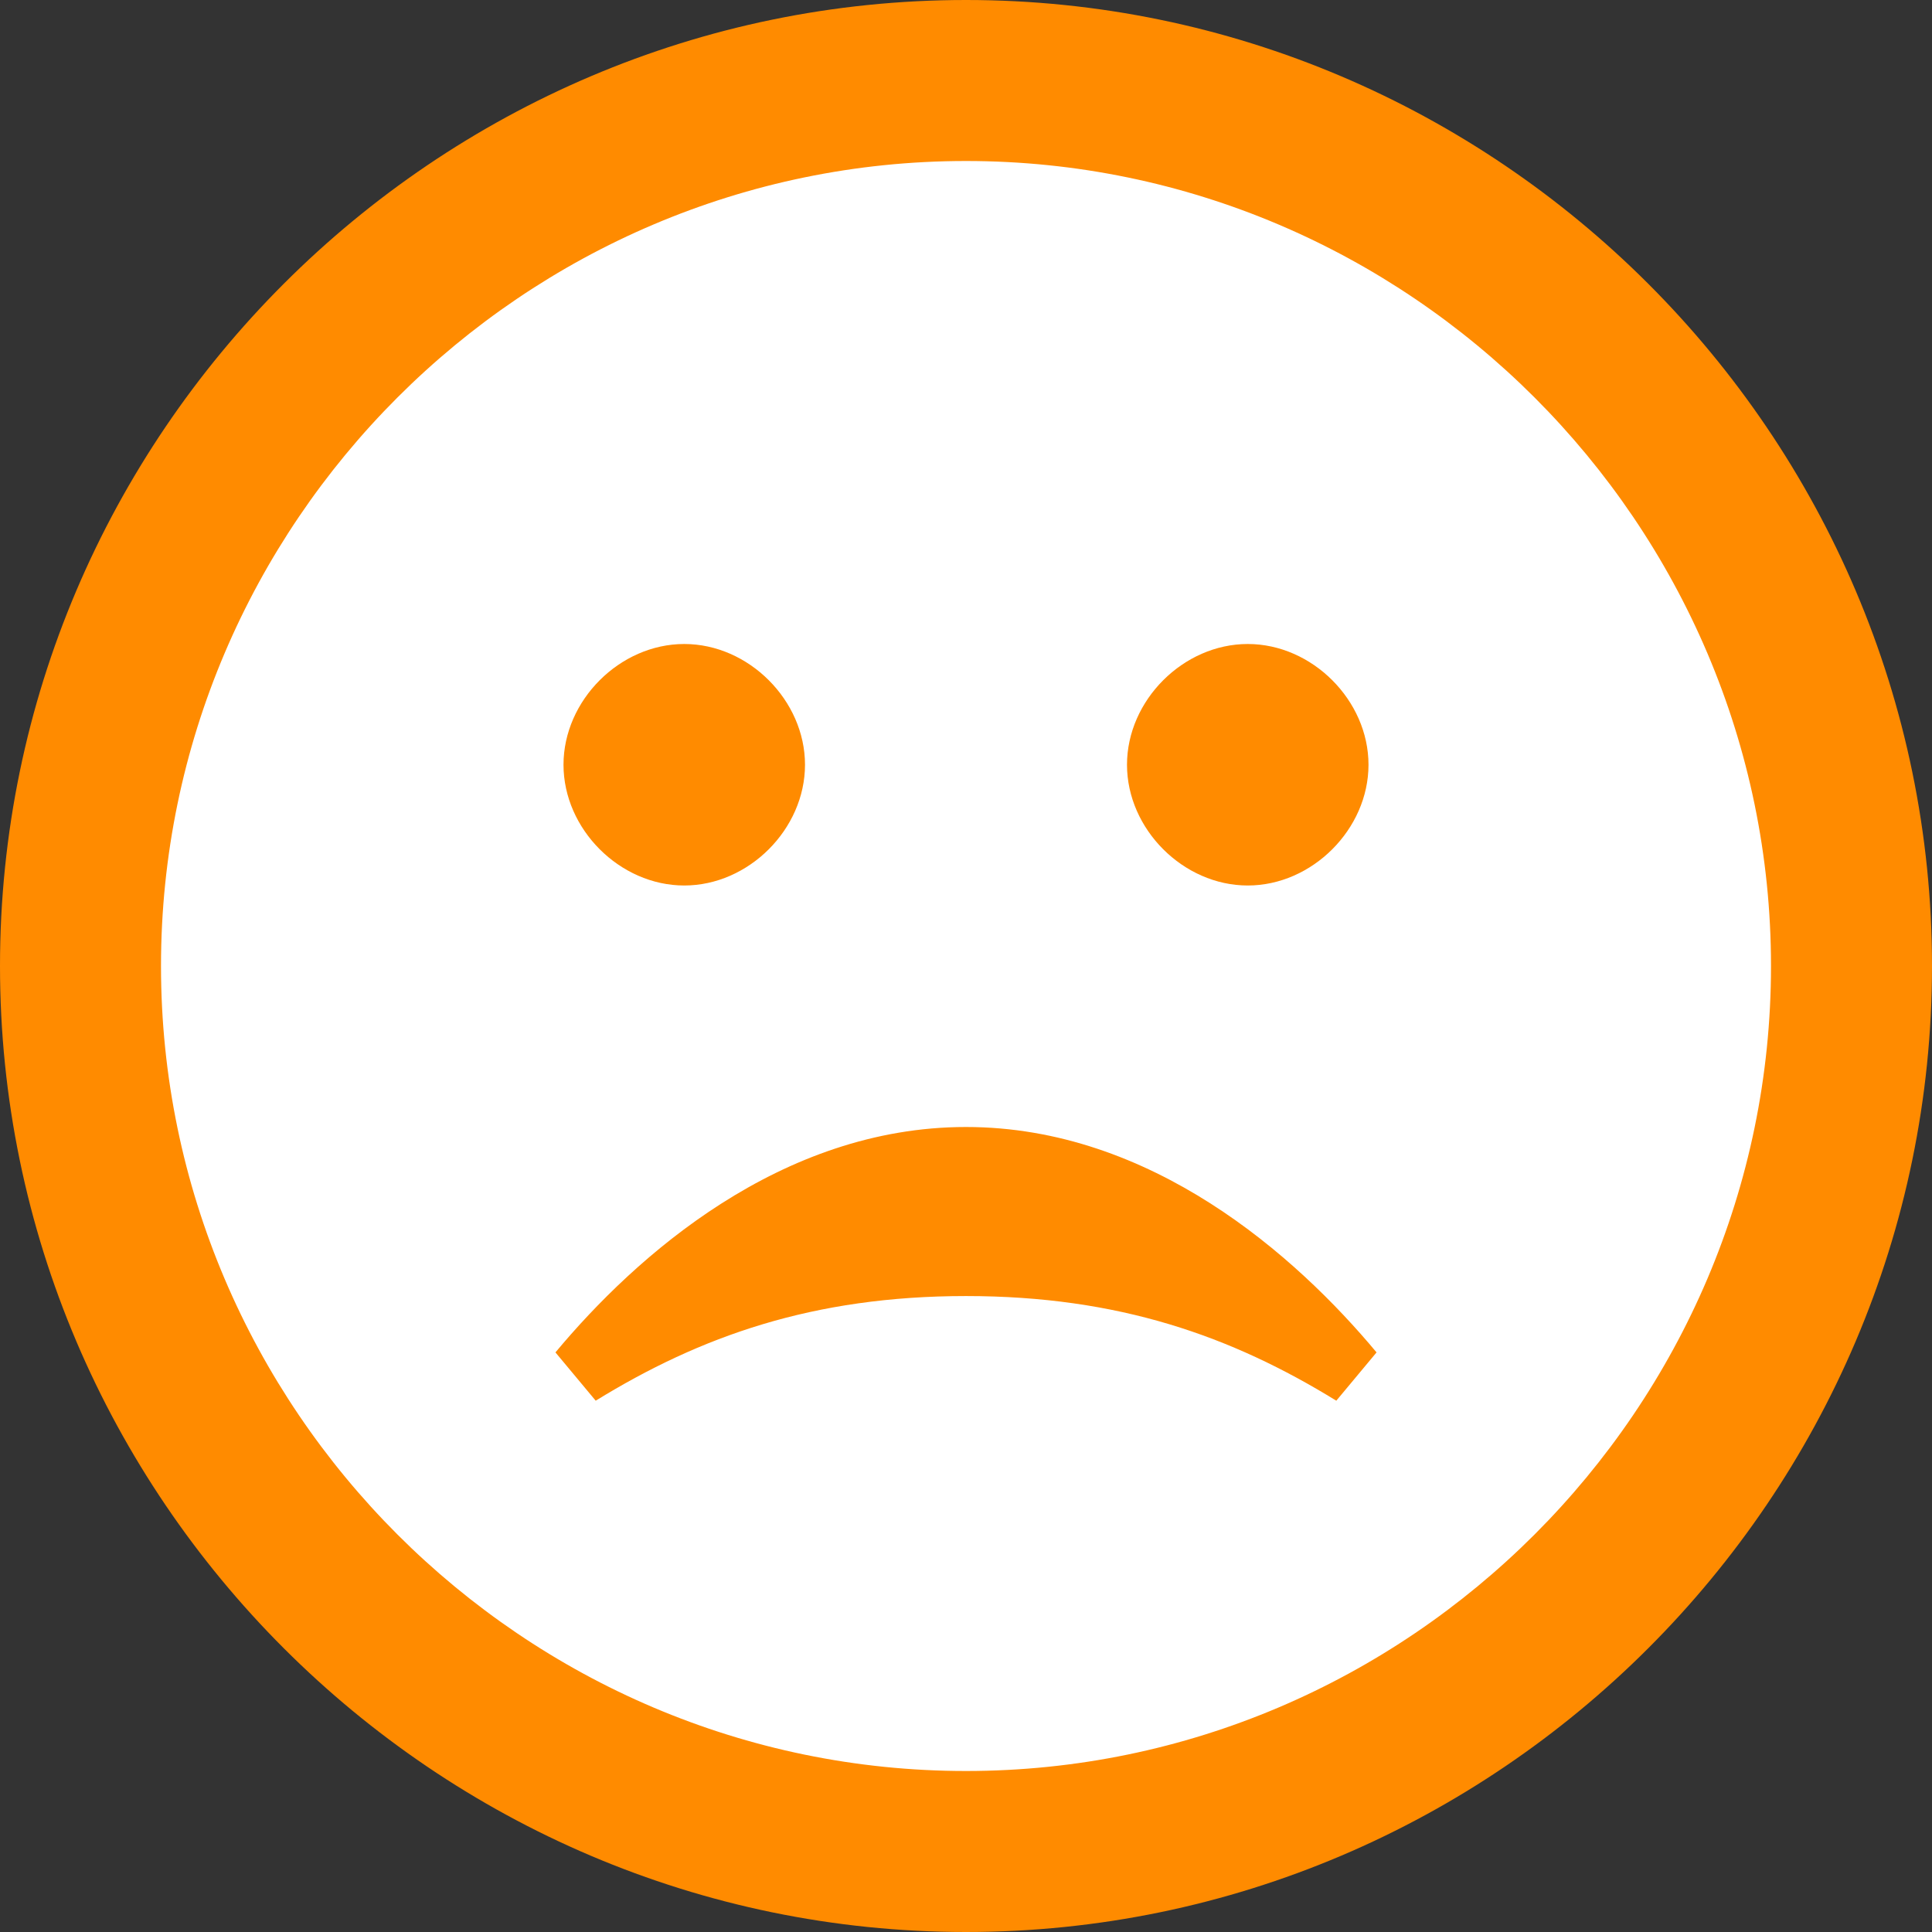
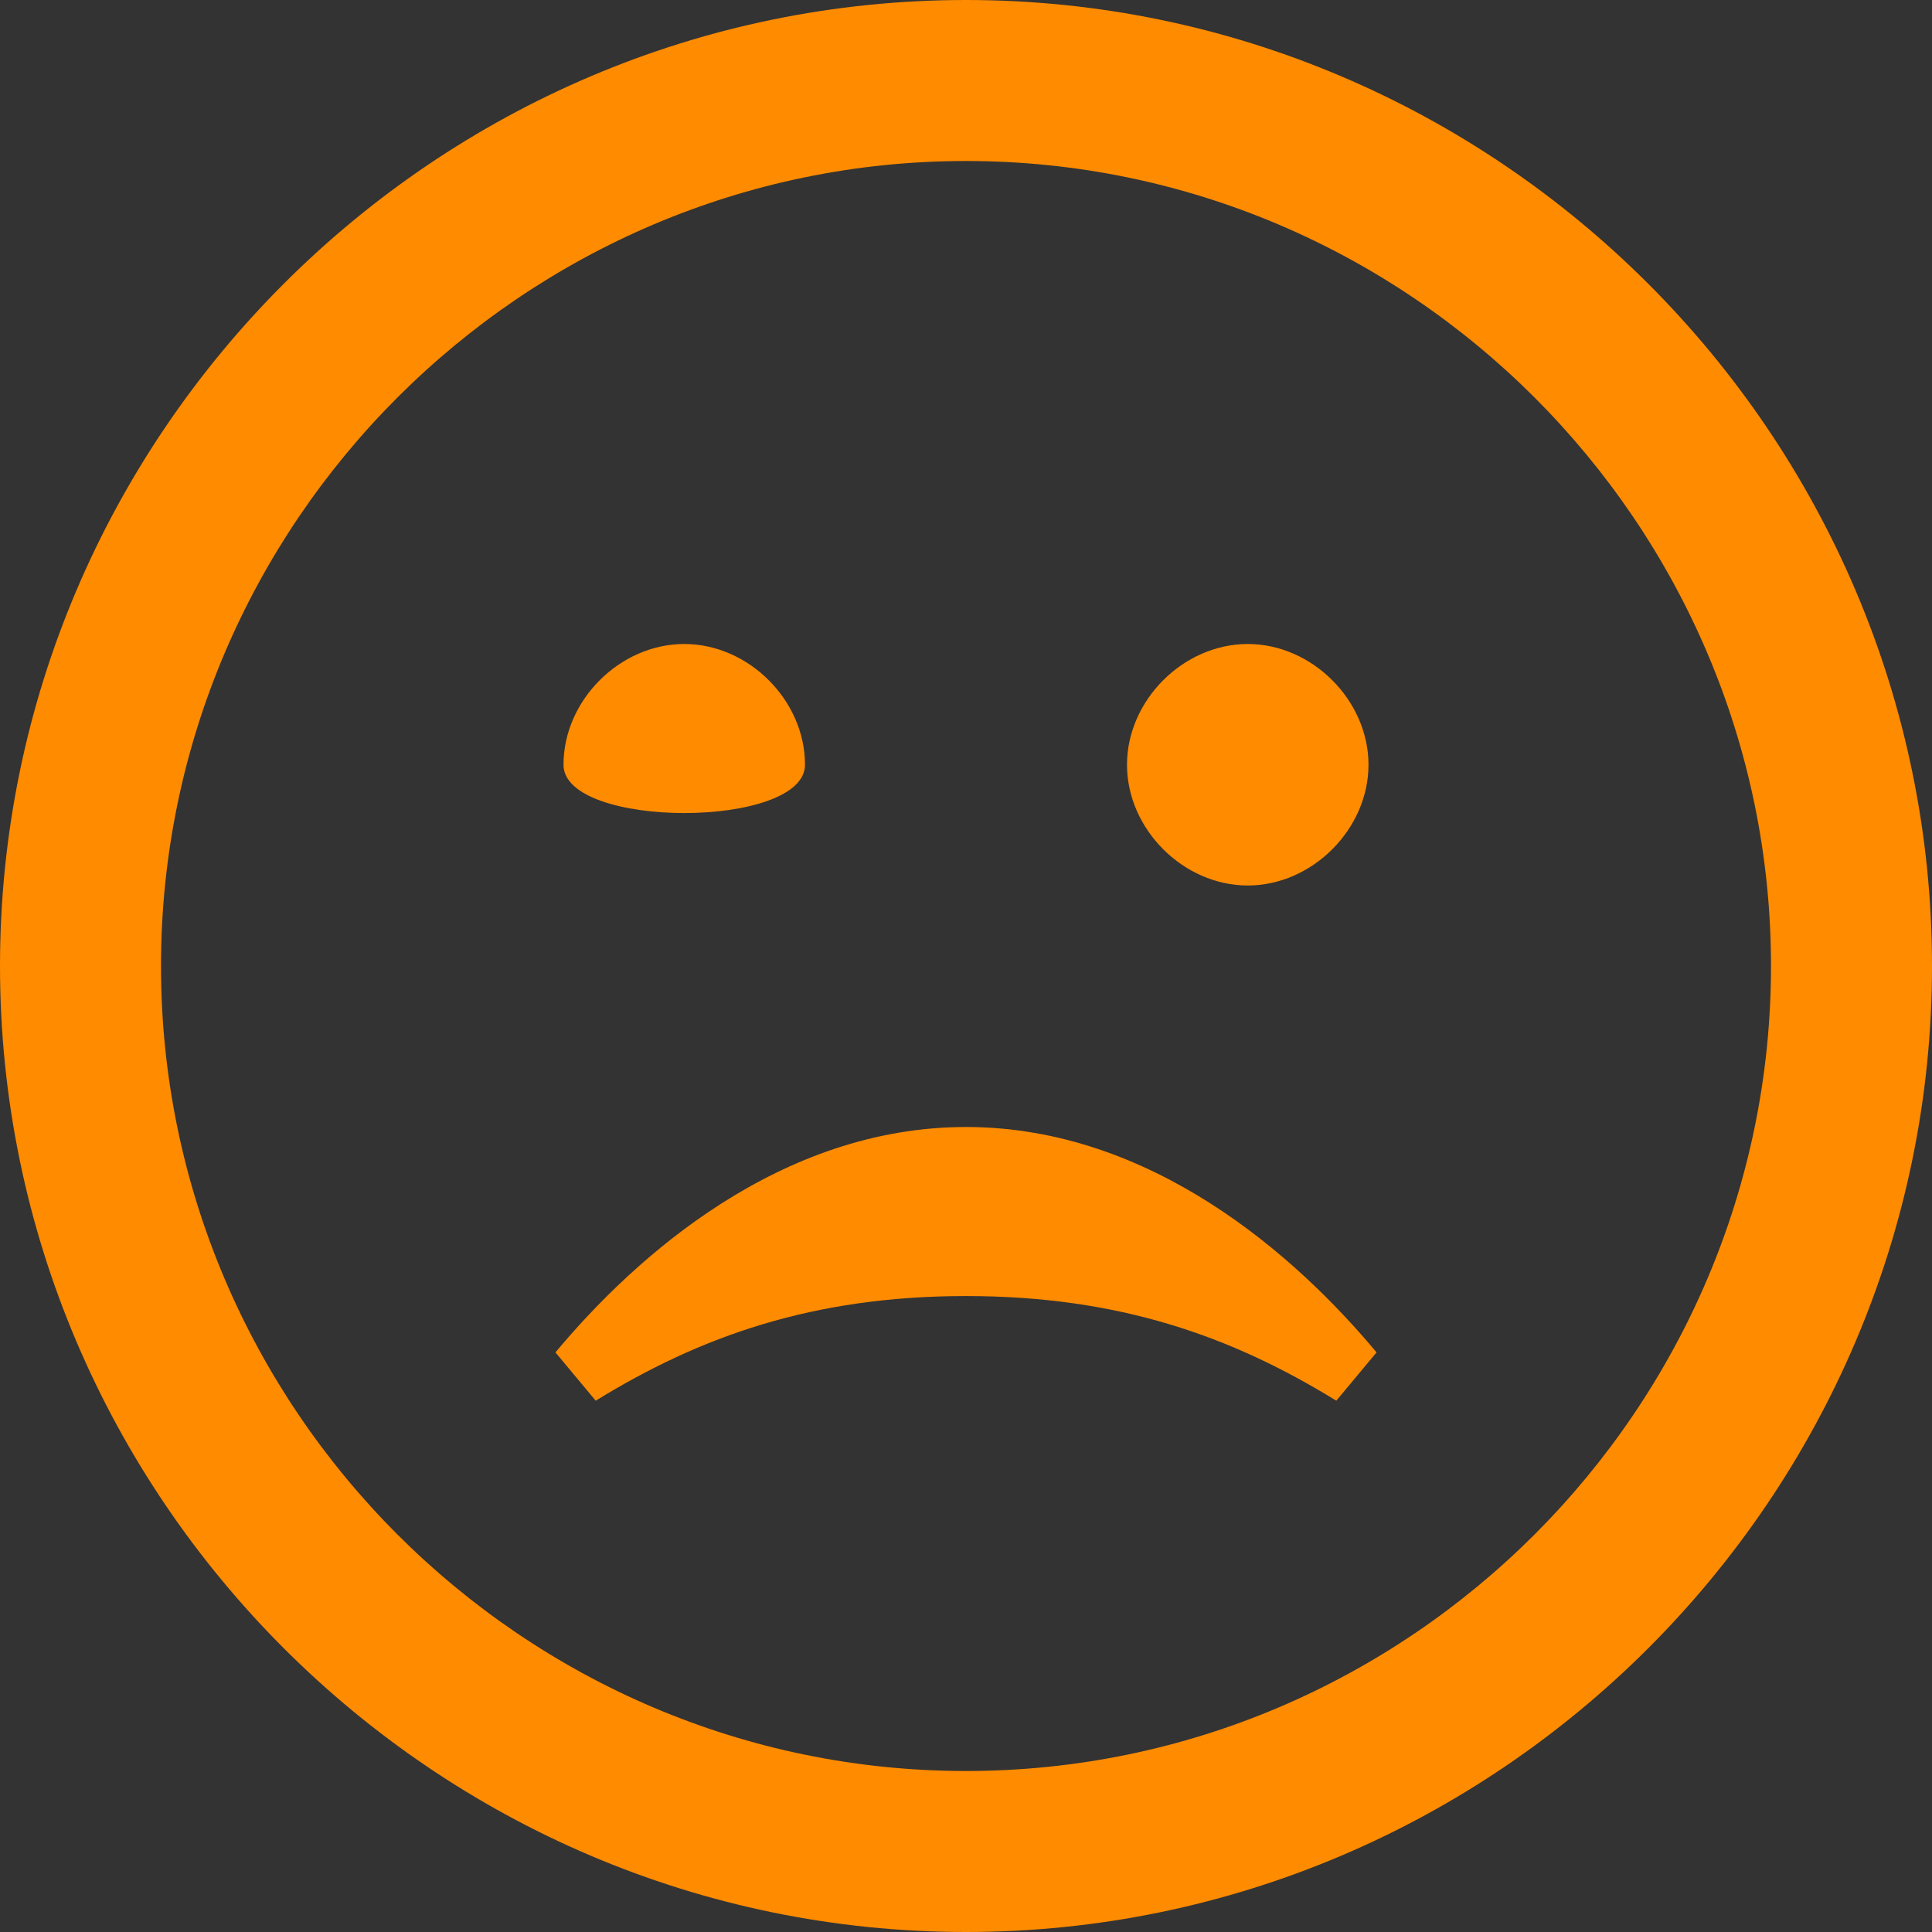
<svg xmlns="http://www.w3.org/2000/svg" version="1.1" id="Слой_1" x="0px" y="0px" viewBox="0 0 24 24" style="enable-background:new 0 0 24 24;" xml:space="preserve">
  <rect x="0" y="0" width="24" height="24" fill="#333333" stroke="none" />
  <style type="text/css">
	.st0{fill:#FFFFFF;}
	.st1{fill:#FF8B00;}
</style>
-   <circle class="st0" cx="12" cy="12" r="10.9" />
-   <path class="st1" d="M12,2c5.5,0,10,4.5,10,10s-4.5,10-10,10S2,17.5,2,12S6.5,2,12,2z M12,0C5.4,0,0,5.4,0,12s5.4,12,12,12  s12-5.4,12-12S18.6,0,12,0z M12,14c-2.3,0-4.1,1.6-5.1,2.8l0.5,0.6c1.3-0.8,2.7-1.3,4.6-1.3s3.3,0.5,4.6,1.3l0.5-0.6  C16.1,15.6,14.3,14,12,14z M8.5,8C7.7,8,7,8.7,7,9.5S7.7,11,8.5,11S10,10.3,10,9.5S9.3,8,8.5,8z M15.5,8C14.7,8,14,8.7,14,9.5  s0.7,1.5,1.5,1.5c0.8,0,1.5-0.7,1.5-1.5S16.3,8,15.5,8z" />
+   <path class="st1" d="M12,2c5.5,0,10,4.5,10,10s-4.5,10-10,10S2,17.5,2,12S6.5,2,12,2z M12,0C5.4,0,0,5.4,0,12s5.4,12,12,12  s12-5.4,12-12S18.6,0,12,0z M12,14c-2.3,0-4.1,1.6-5.1,2.8l0.5,0.6c1.3-0.8,2.7-1.3,4.6-1.3s3.3,0.5,4.6,1.3l0.5-0.6  C16.1,15.6,14.3,14,12,14z M8.5,8C7.7,8,7,8.7,7,9.5S10,10.3,10,9.5S9.3,8,8.5,8z M15.5,8C14.7,8,14,8.7,14,9.5  s0.7,1.5,1.5,1.5c0.8,0,1.5-0.7,1.5-1.5S16.3,8,15.5,8z" />
</svg>